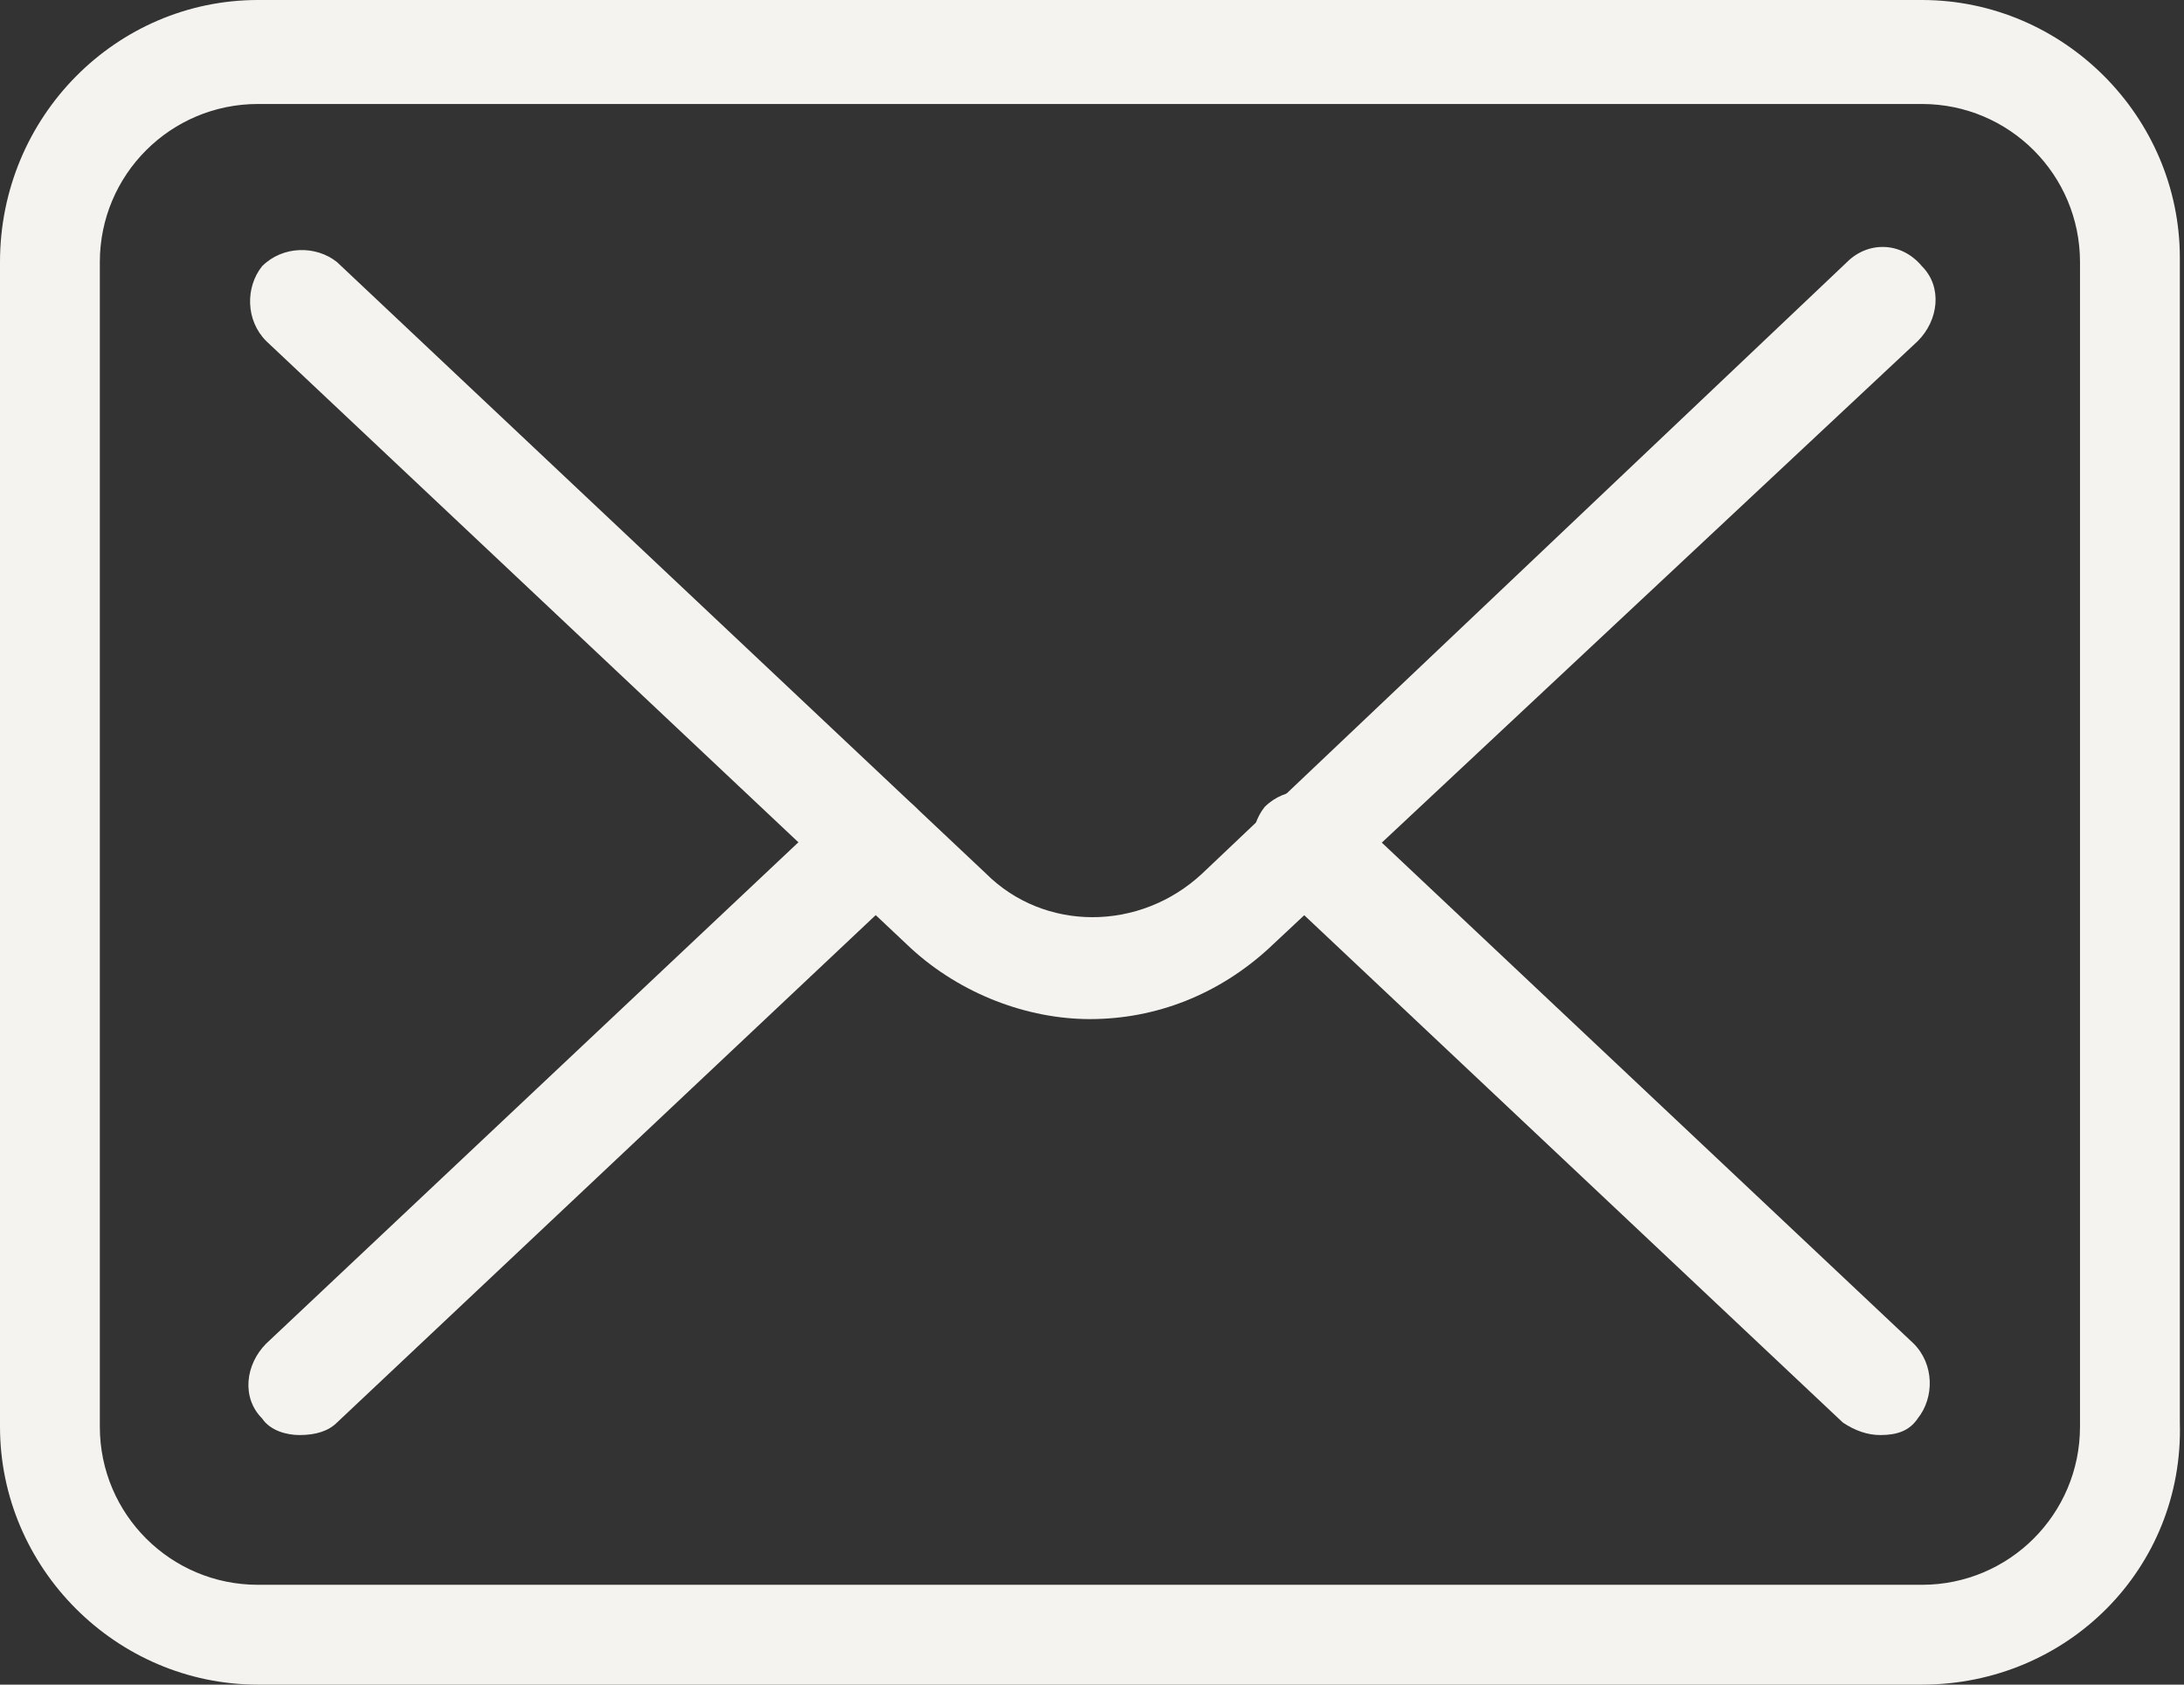
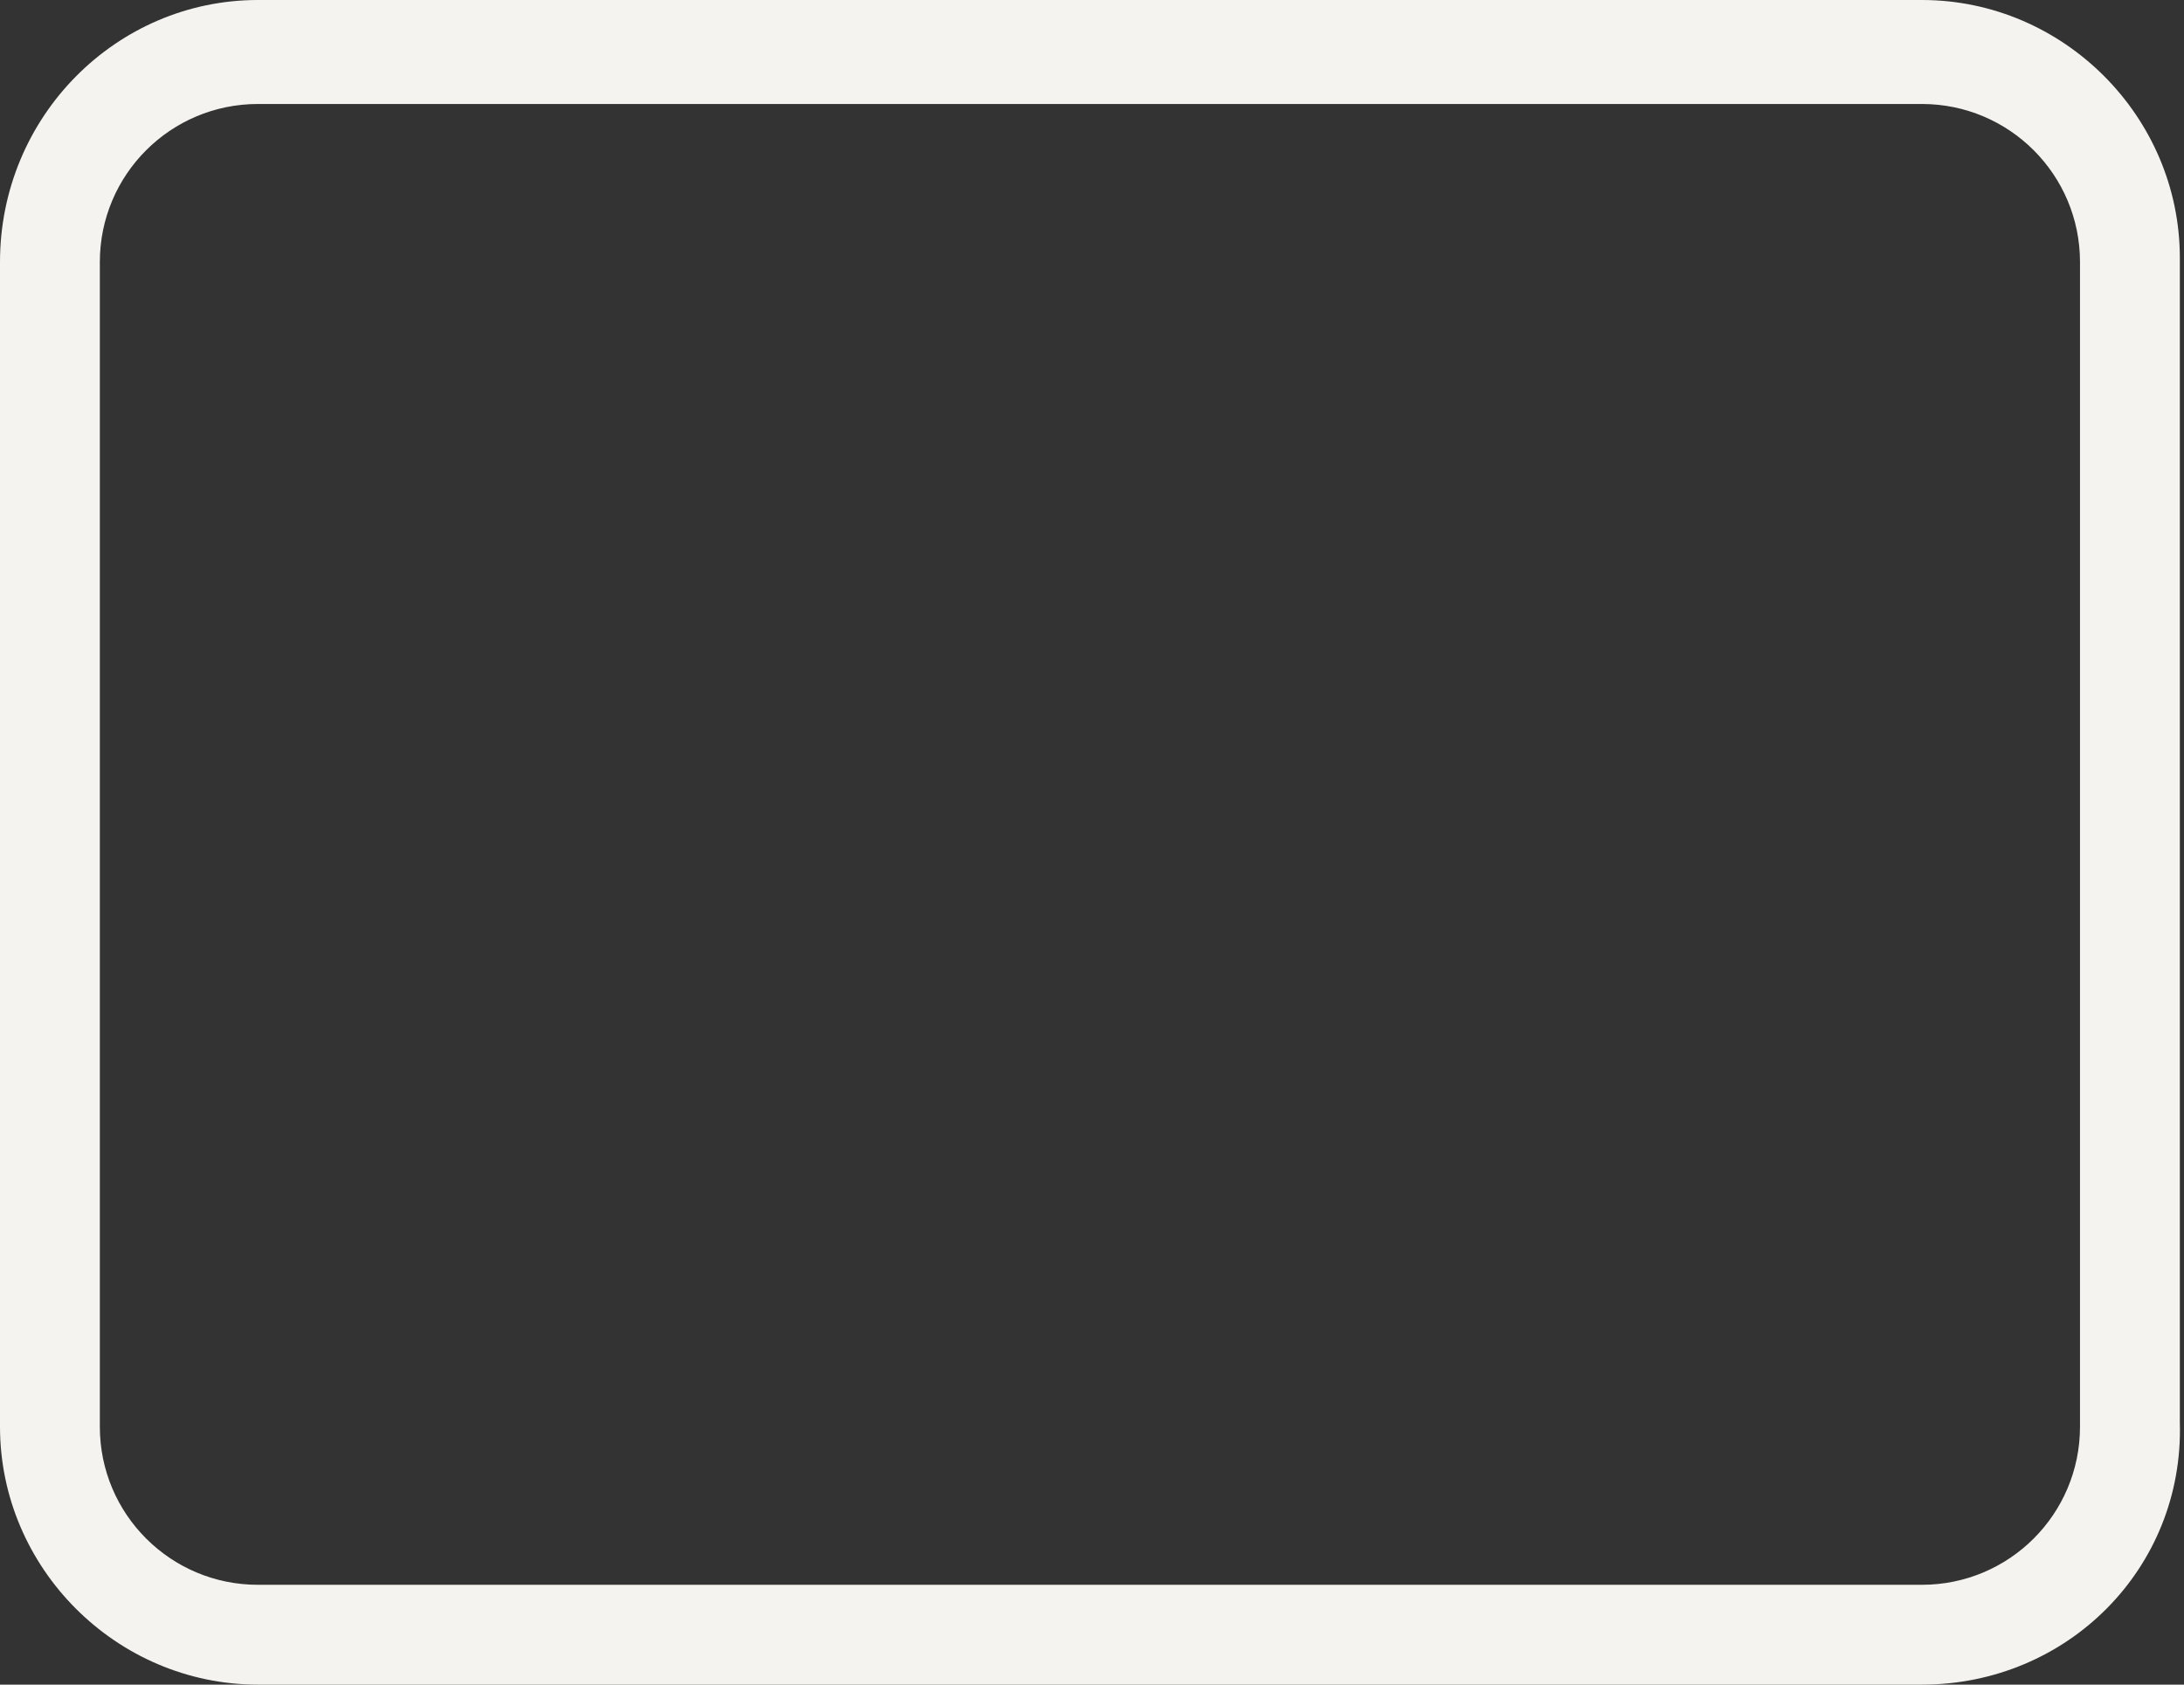
<svg xmlns="http://www.w3.org/2000/svg" version="1.1" id="Gruppe_1959" x="0px" y="0px" viewBox="0 0 52.5 40.5" style="enable-background:new 0 0 52.5 40.5;" xml:space="preserve">
  <rect x="0" y="0" width="52.5" height="40.5" fill="#333333" stroke="none" />
  <style type="text/css">
	.st0{fill:#F4F3EF;}
</style>
  <g>
    <g id="Gruppe_458">
      <g id="Pfad_2428">
-         <path class="st0" d="M26.2,24.5c-1.5,0-3.1-0.6-4.3-1.7L6.4,8.2C5.9,7.7,5.9,6.9,6.3,6.4c0.5-0.5,1.3-0.5,1.8-0.1L23.7,21     c1.4,1.4,3.7,1.4,5.2,0L44.4,6.3c0.5-0.5,1.3-0.5,1.8,0.1c0.5,0.5,0.4,1.3-0.1,1.8L30.5,22.8C29.3,23.9,27.8,24.5,26.2,24.5z" />
-       </g>
+         </g>
      <g id="Linie_112">
-         <path class="st0" d="M45.2,34.5c-0.3,0-0.6-0.1-0.9-0.3l-13.8-13c-0.5-0.5-0.5-1.3-0.1-1.8c0.5-0.5,1.3-0.5,1.8-0.1l13.8,13     c0.5,0.5,0.5,1.3,0.1,1.8C45.9,34.4,45.6,34.5,45.2,34.5z" />
-       </g>
+         </g>
      <g id="Linie_113">
-         <path class="st0" d="M7.2,34.5c-0.3,0-0.7-0.1-0.9-0.4c-0.5-0.5-0.4-1.3,0.1-1.8l13.8-13c0.5-0.5,1.3-0.4,1.8,0.1     c0.5,0.5,0.4,1.3-0.1,1.8l-13.8,13C7.9,34.4,7.6,34.5,7.2,34.5z" />
-       </g>
+         </g>
      <g id="Rechteck_335">
        <path class="st0" d="M46.2,40.5h-40c-3.4,0-6.2-2.8-6.2-6.2v-28C0,2.8,2.8,0,6.2,0h40c3.4,0,6.2,2.8,6.2,6.2v28     C52.5,37.7,49.7,40.5,46.2,40.5z M6.2,2.5c-2.1,0-3.8,1.7-3.8,3.8v28c0,2.1,1.7,3.8,3.8,3.8h40c2.1,0,3.8-1.7,3.8-3.8v-28     c0-2.1-1.7-3.8-3.8-3.8H6.2z" />
      </g>
    </g>
  </g>
</svg>